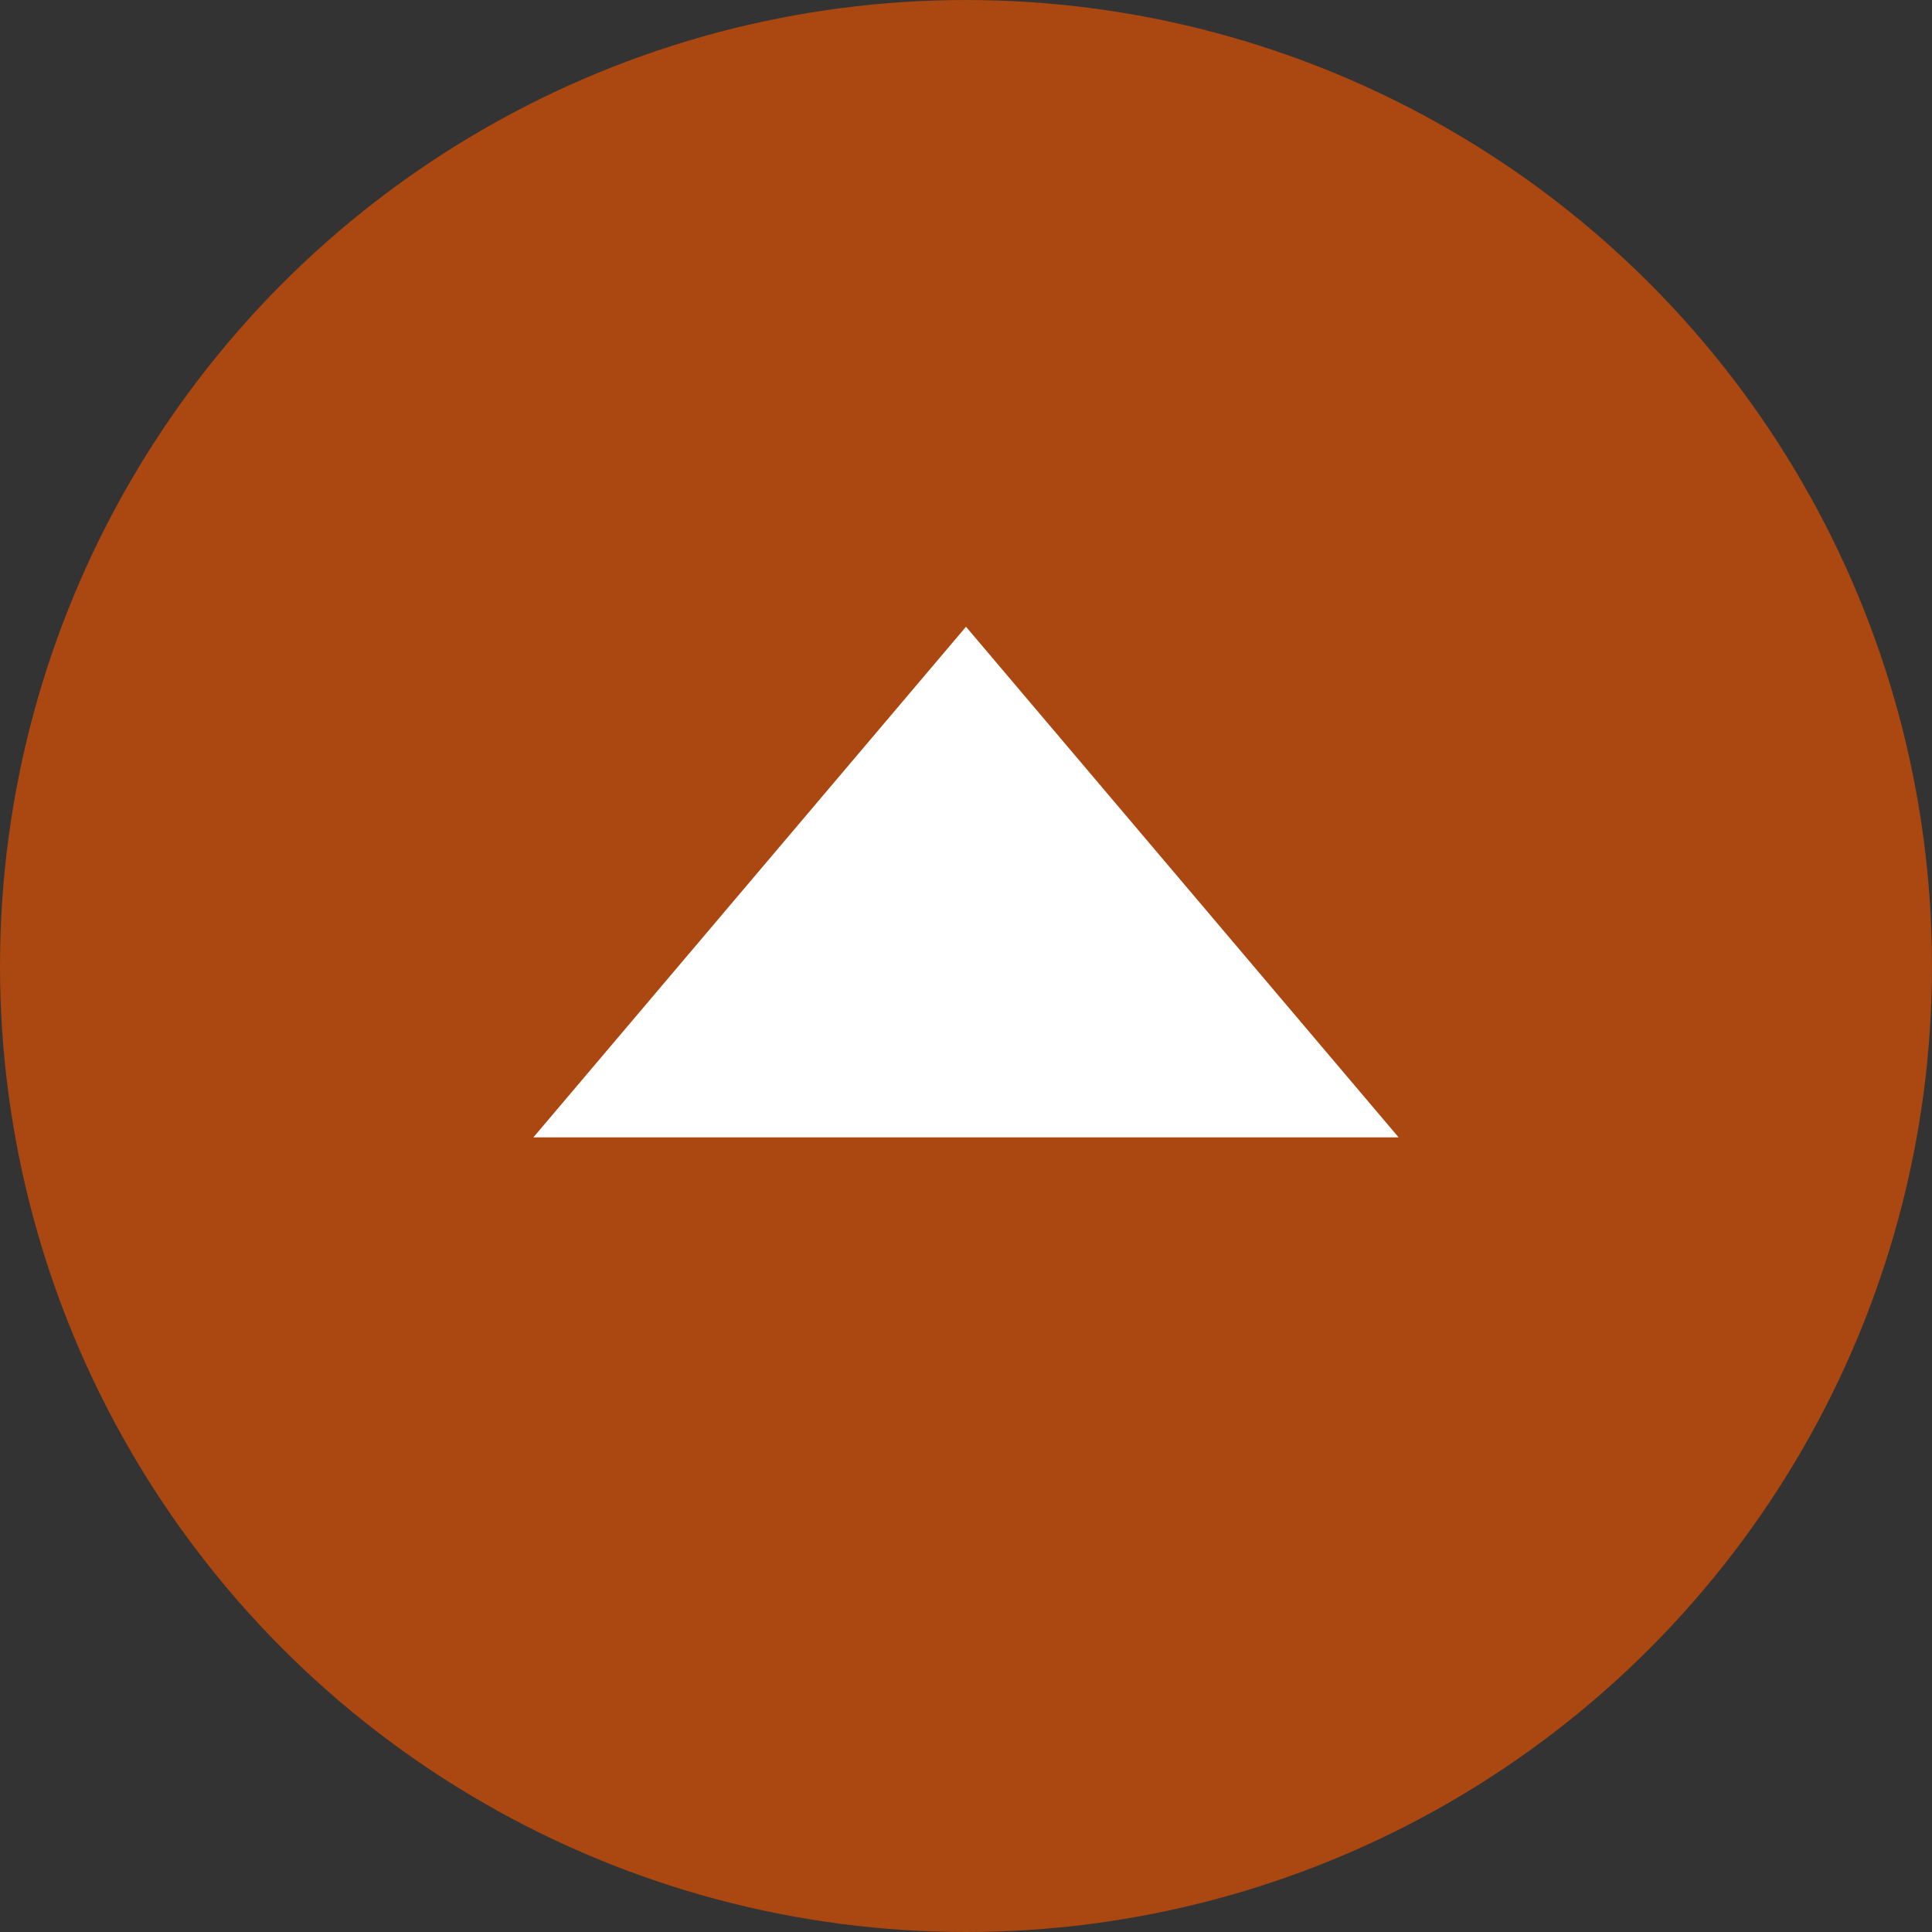
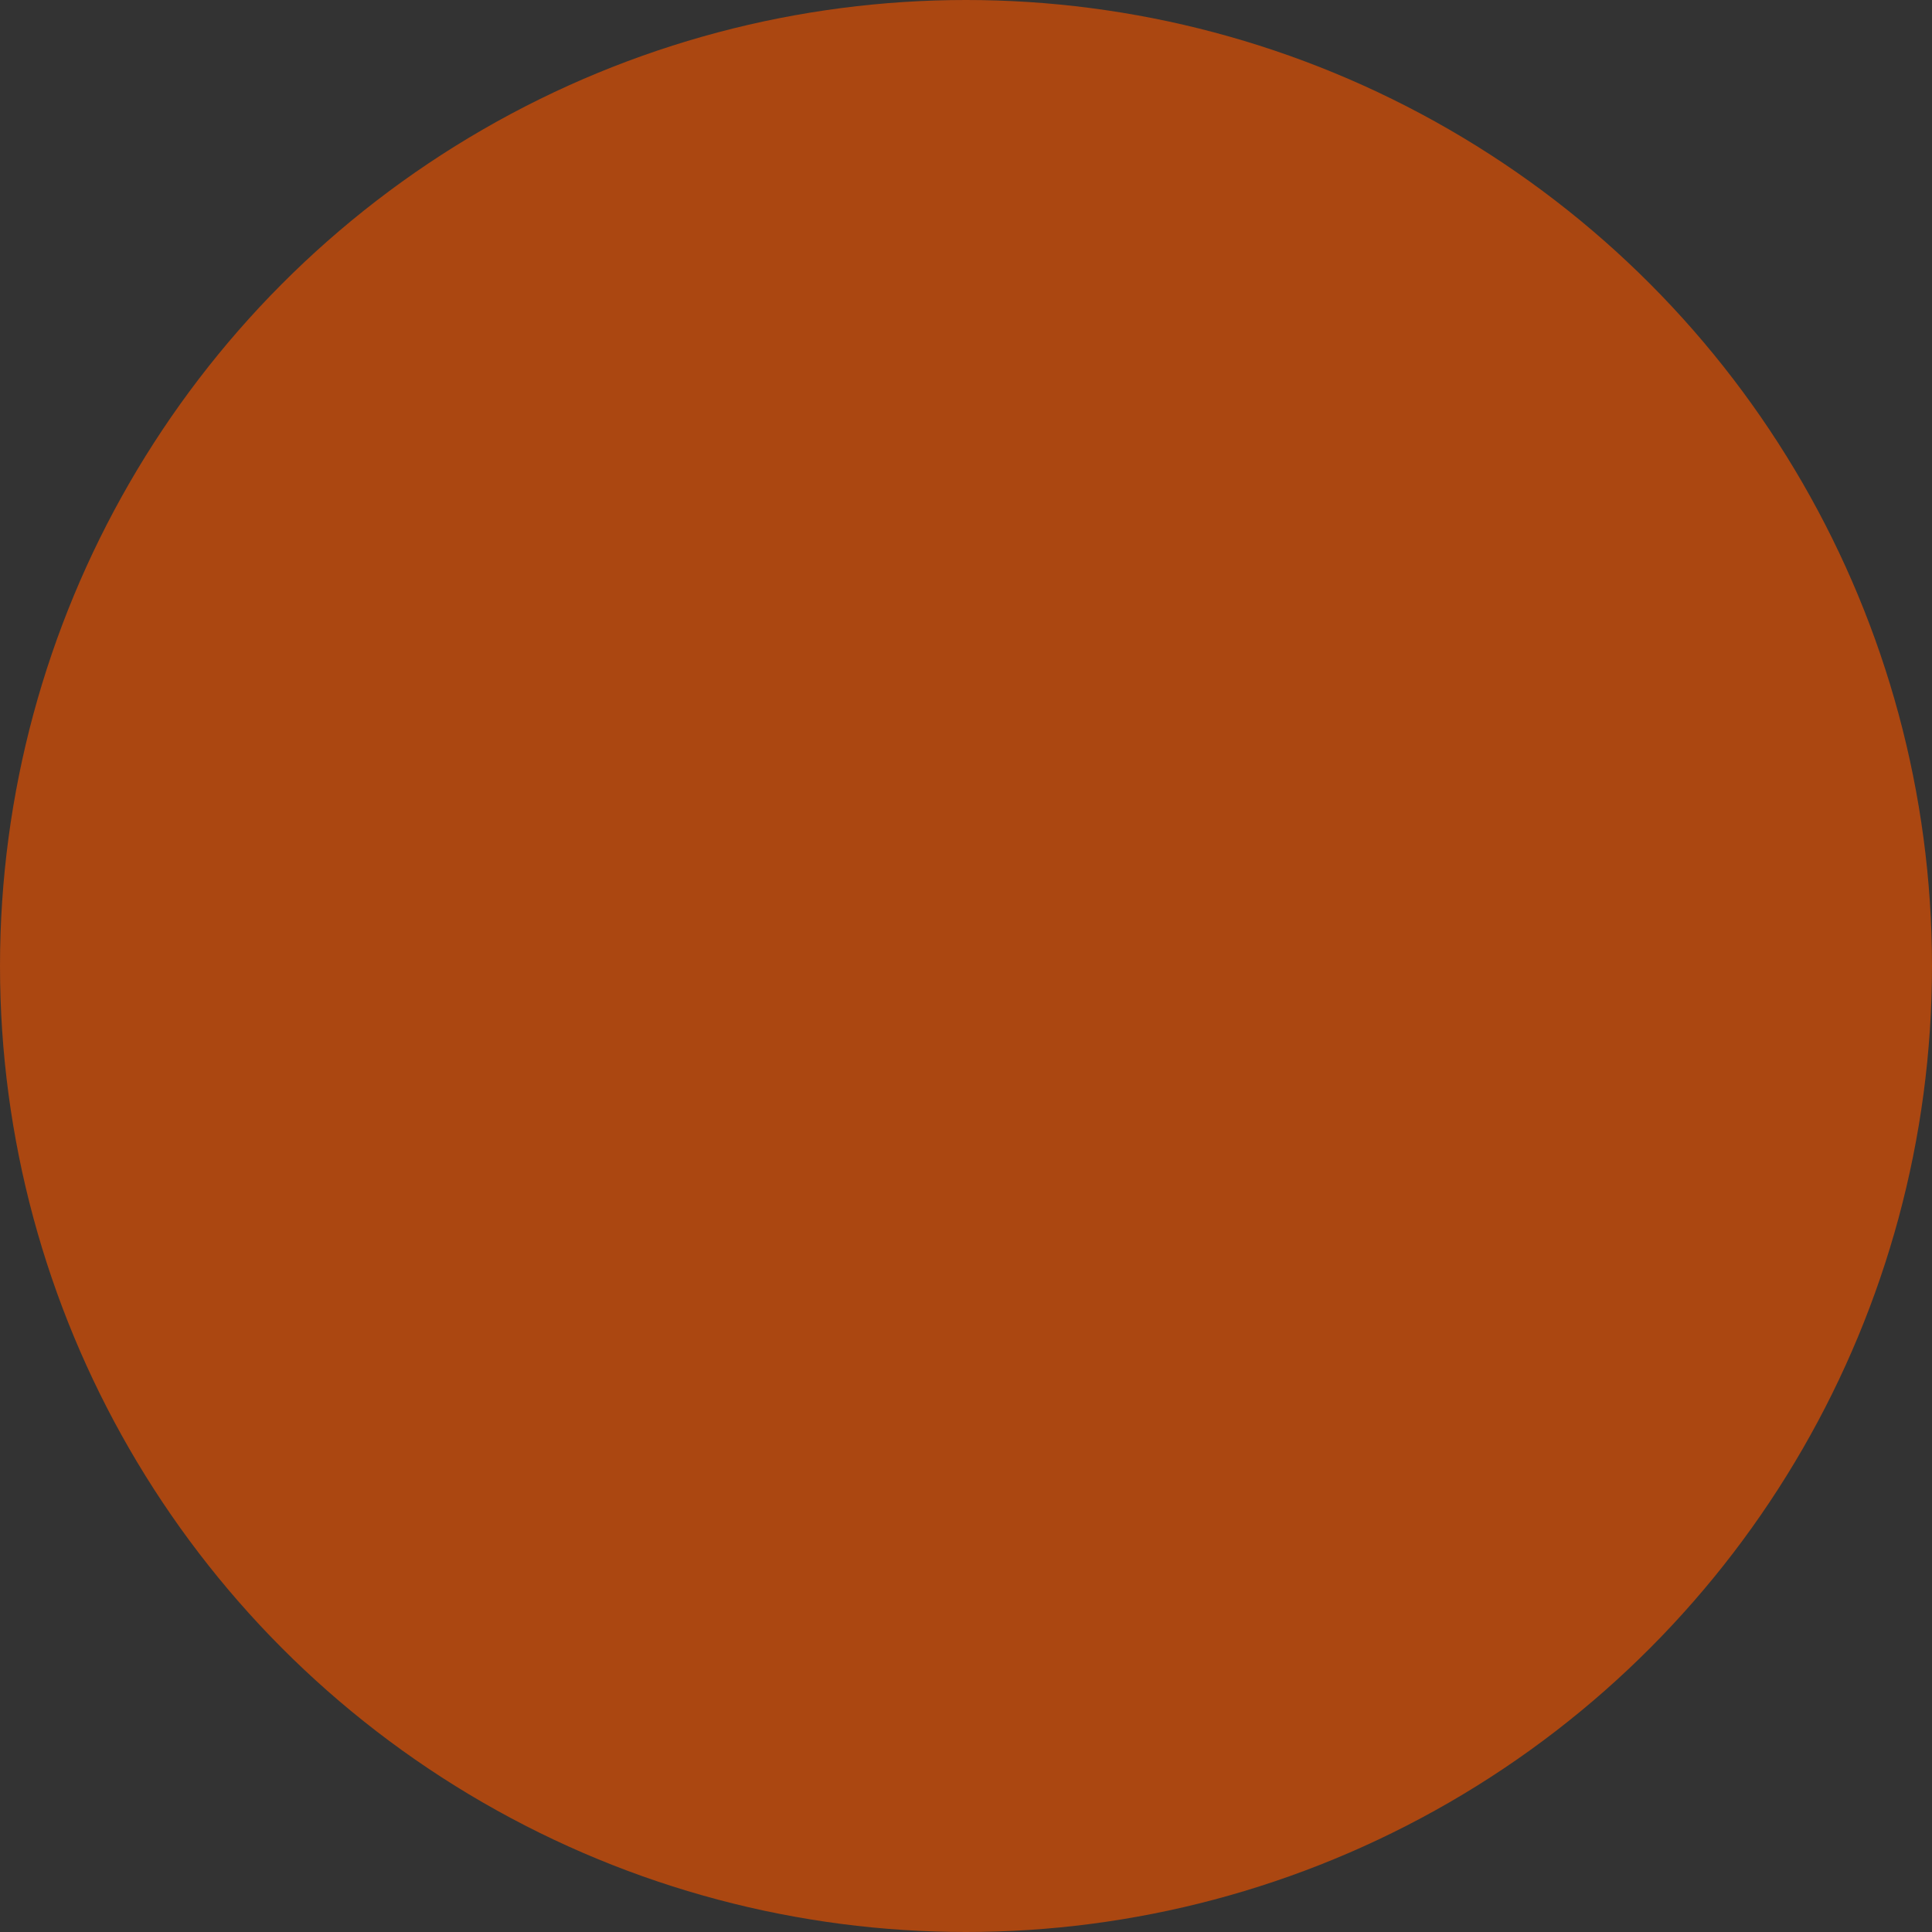
<svg xmlns="http://www.w3.org/2000/svg" id="top.svg" viewBox="0 0 55.24 55.24">
  <rect x="0" y="0" width="55.24" height="55.24" fill="#333333" stroke="none" />
  <defs>
    <style>.cls-1{fill:#fff;fill-rule:evenodd;}.cls-2{fill:#d24e06;isolation:isolate;opacity:.75;}</style>
  </defs>
  <circle id="_楕円形_1" class="cls-2" cx="27.62" cy="27.62" r="27.62" />
-   <path id="_" class="cls-1" d="M27.62,17.92h0l12.37,14.6H15.25l12.37-14.6Z" />
</svg>